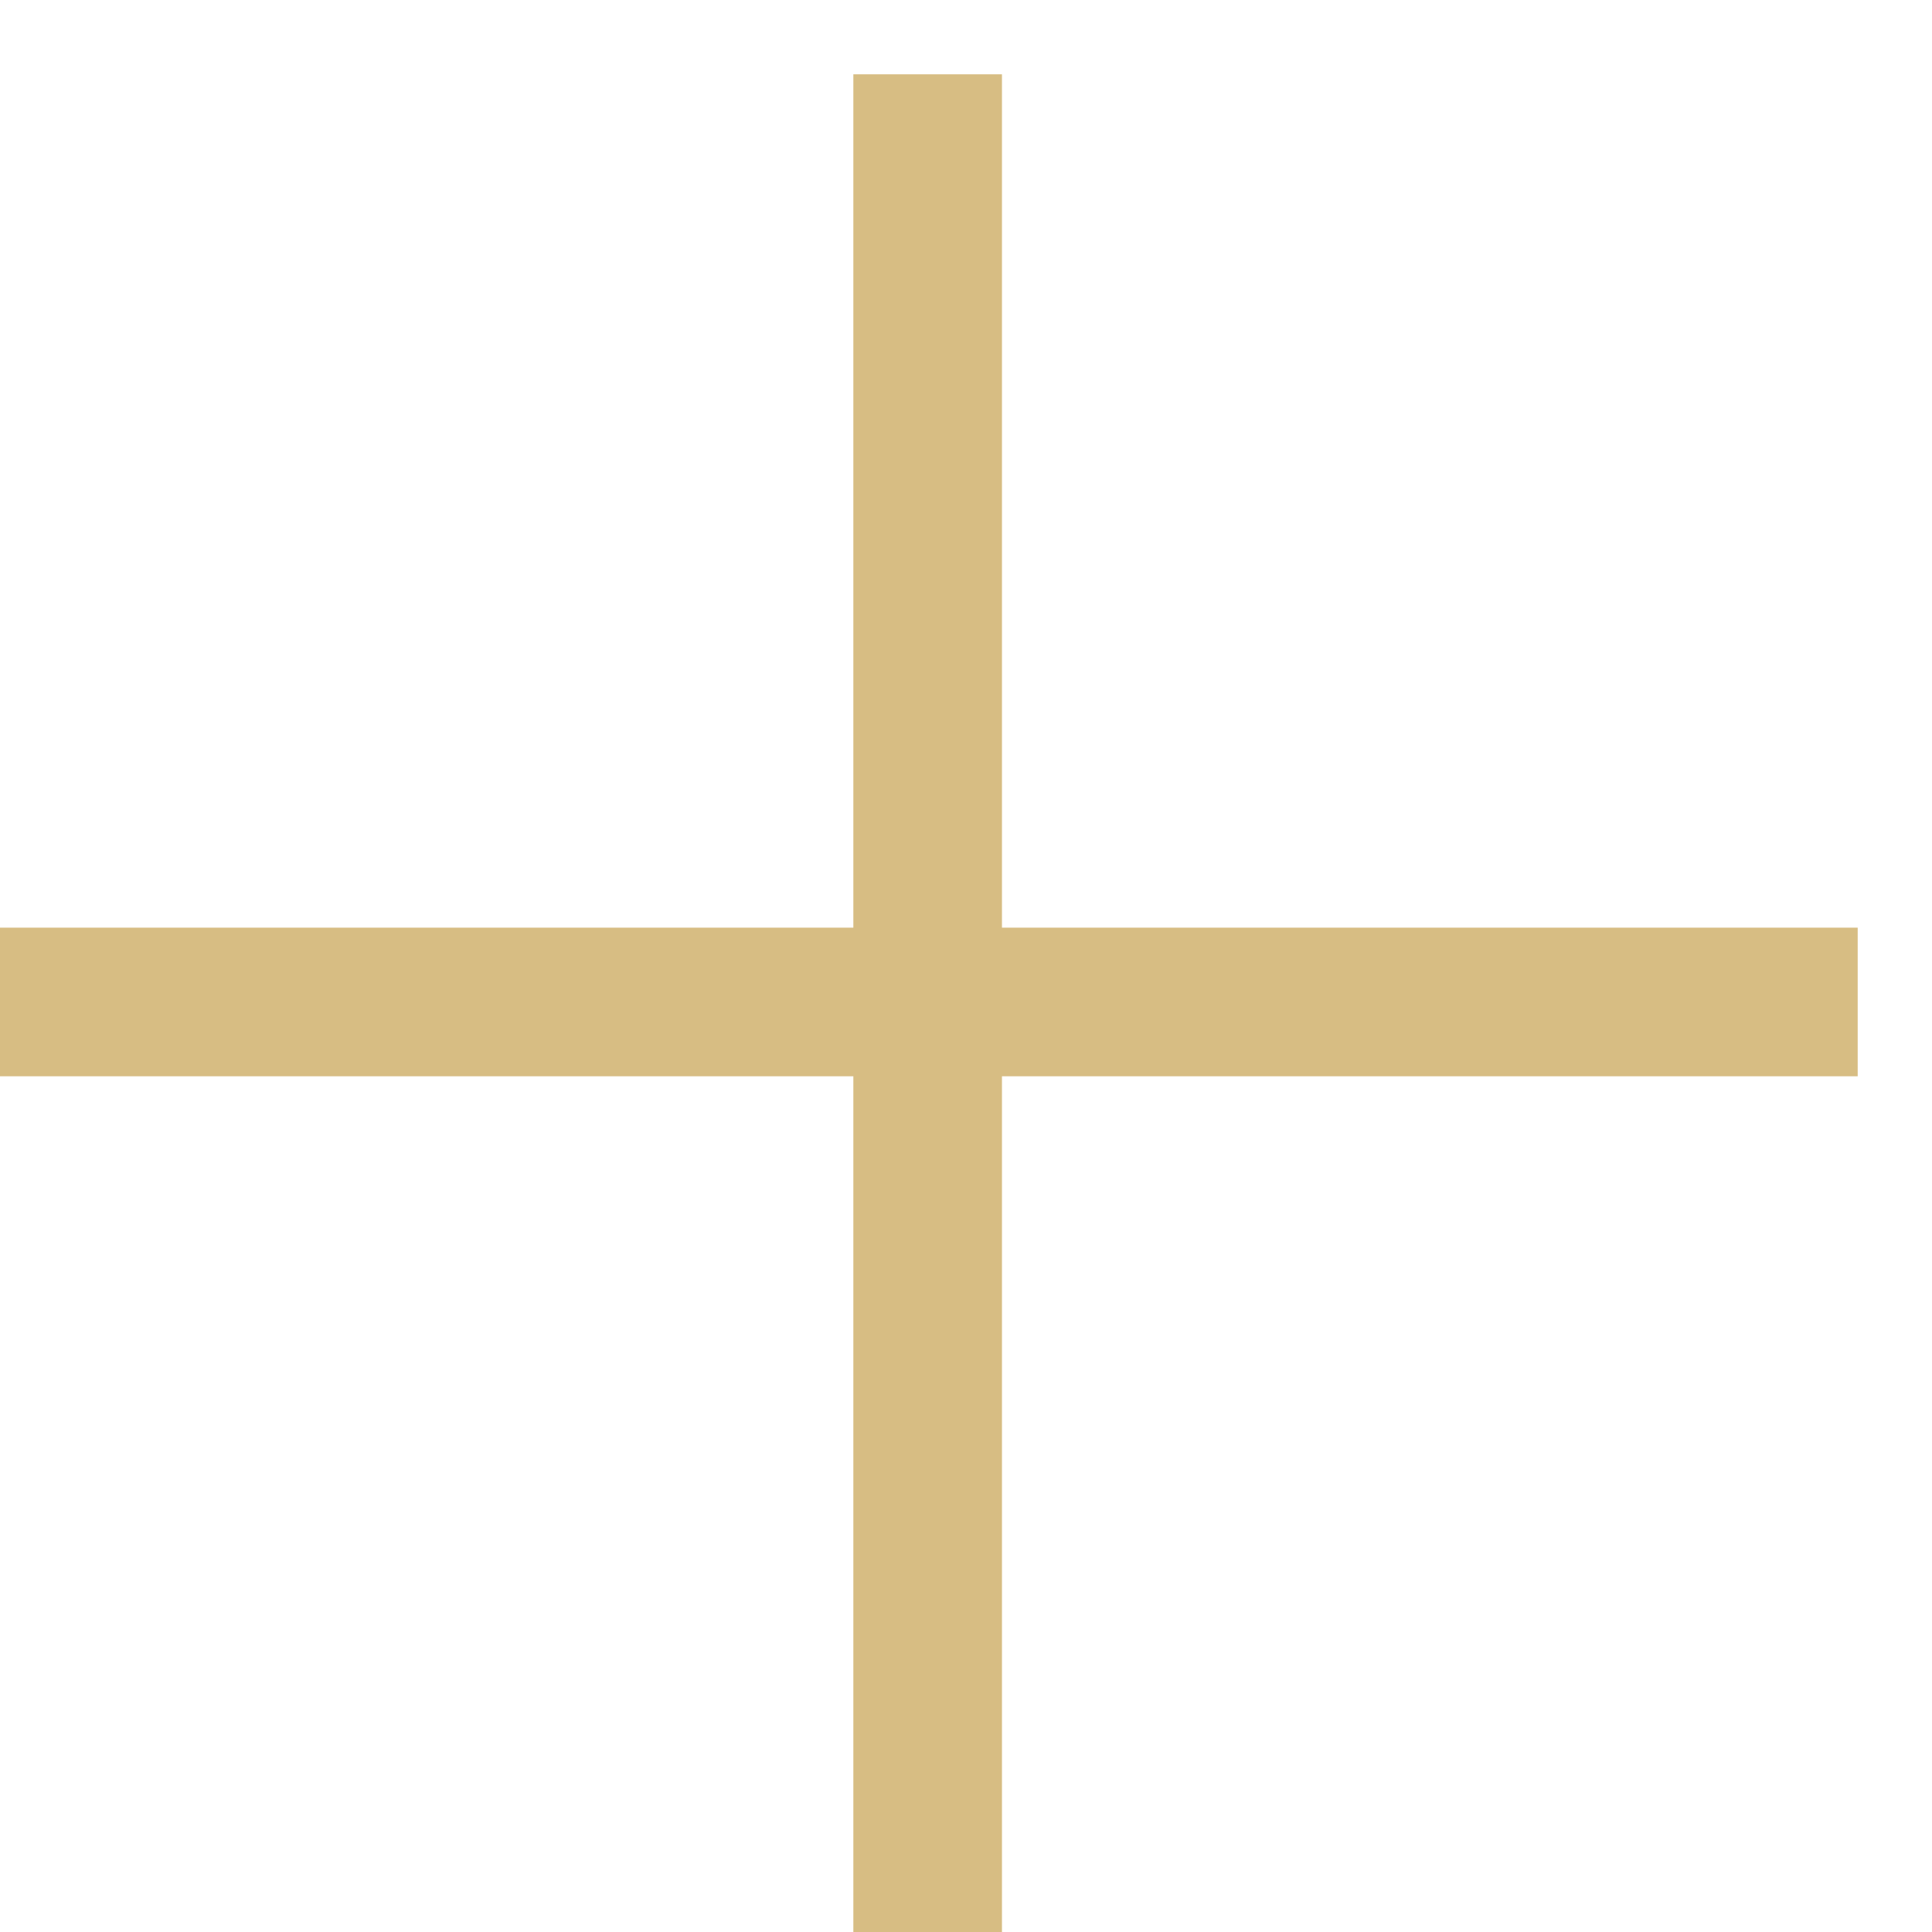
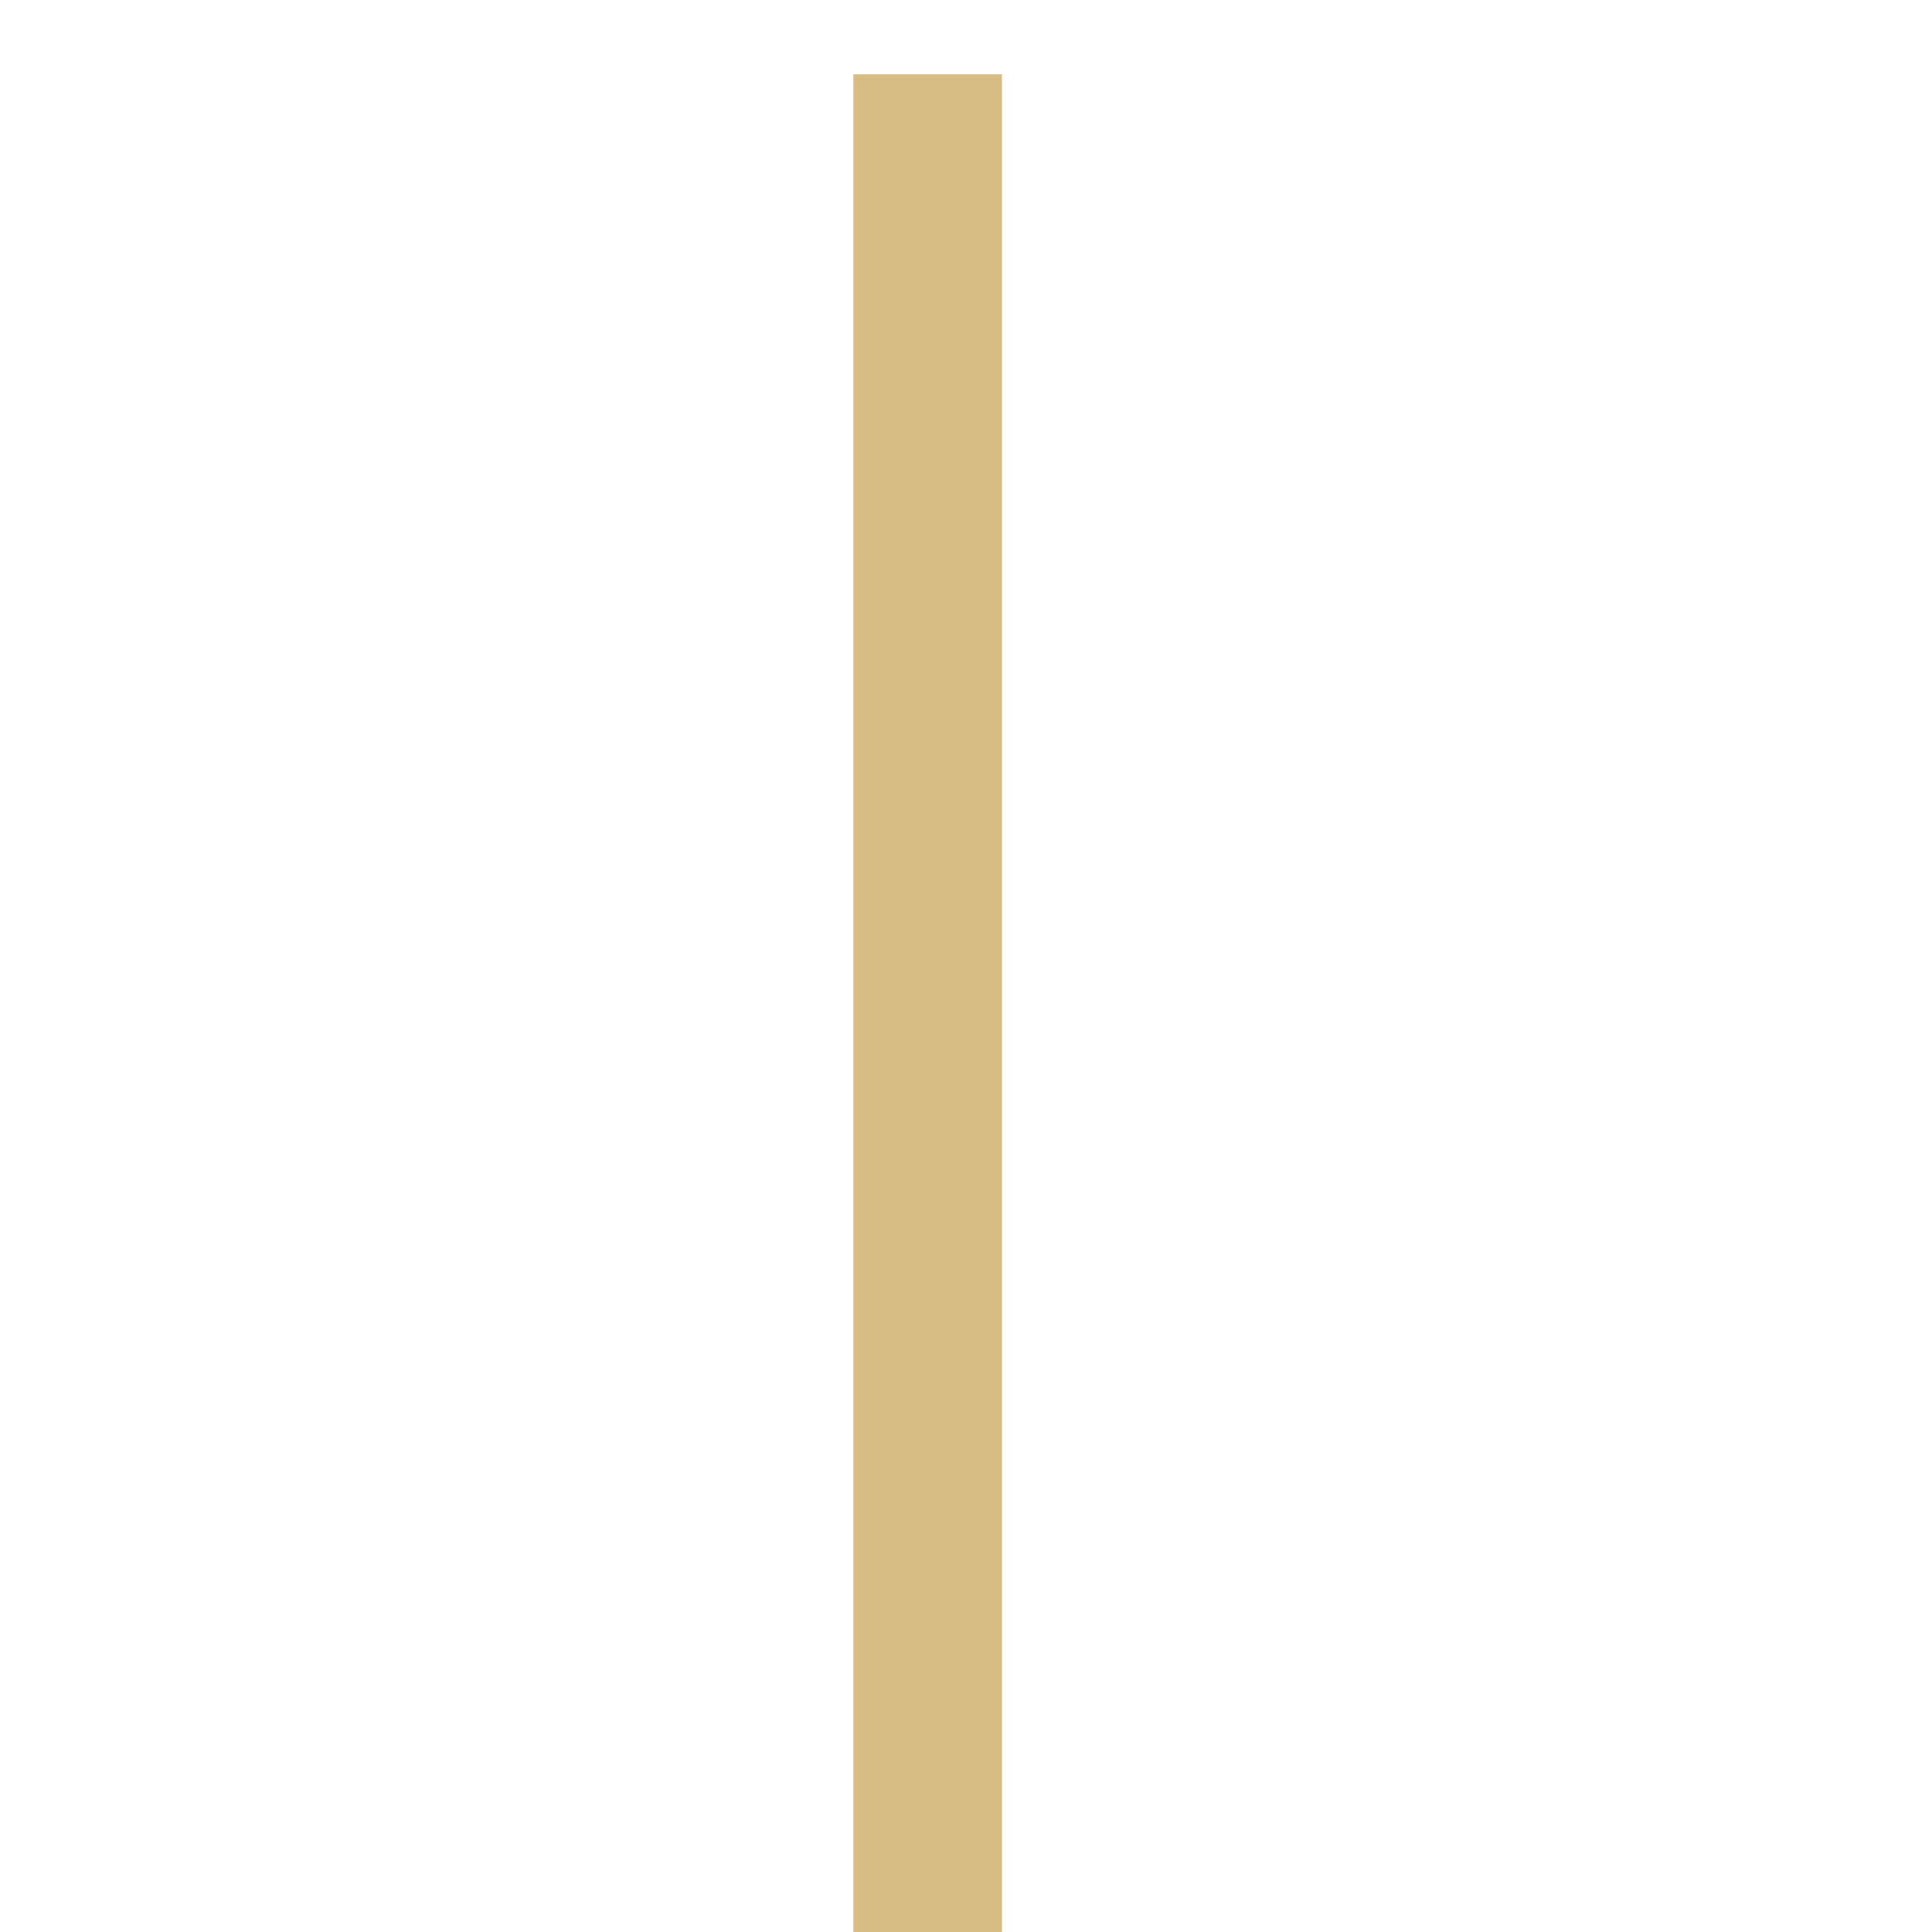
<svg xmlns="http://www.w3.org/2000/svg" width="13" height="13" viewBox="0 0 13 13" fill="none">
  <path d="M6.242 0.5V13" stroke="#D7BD83" />
-   <path d="M12.5 6.742L0 6.742" stroke="#D7BD83" />
</svg>